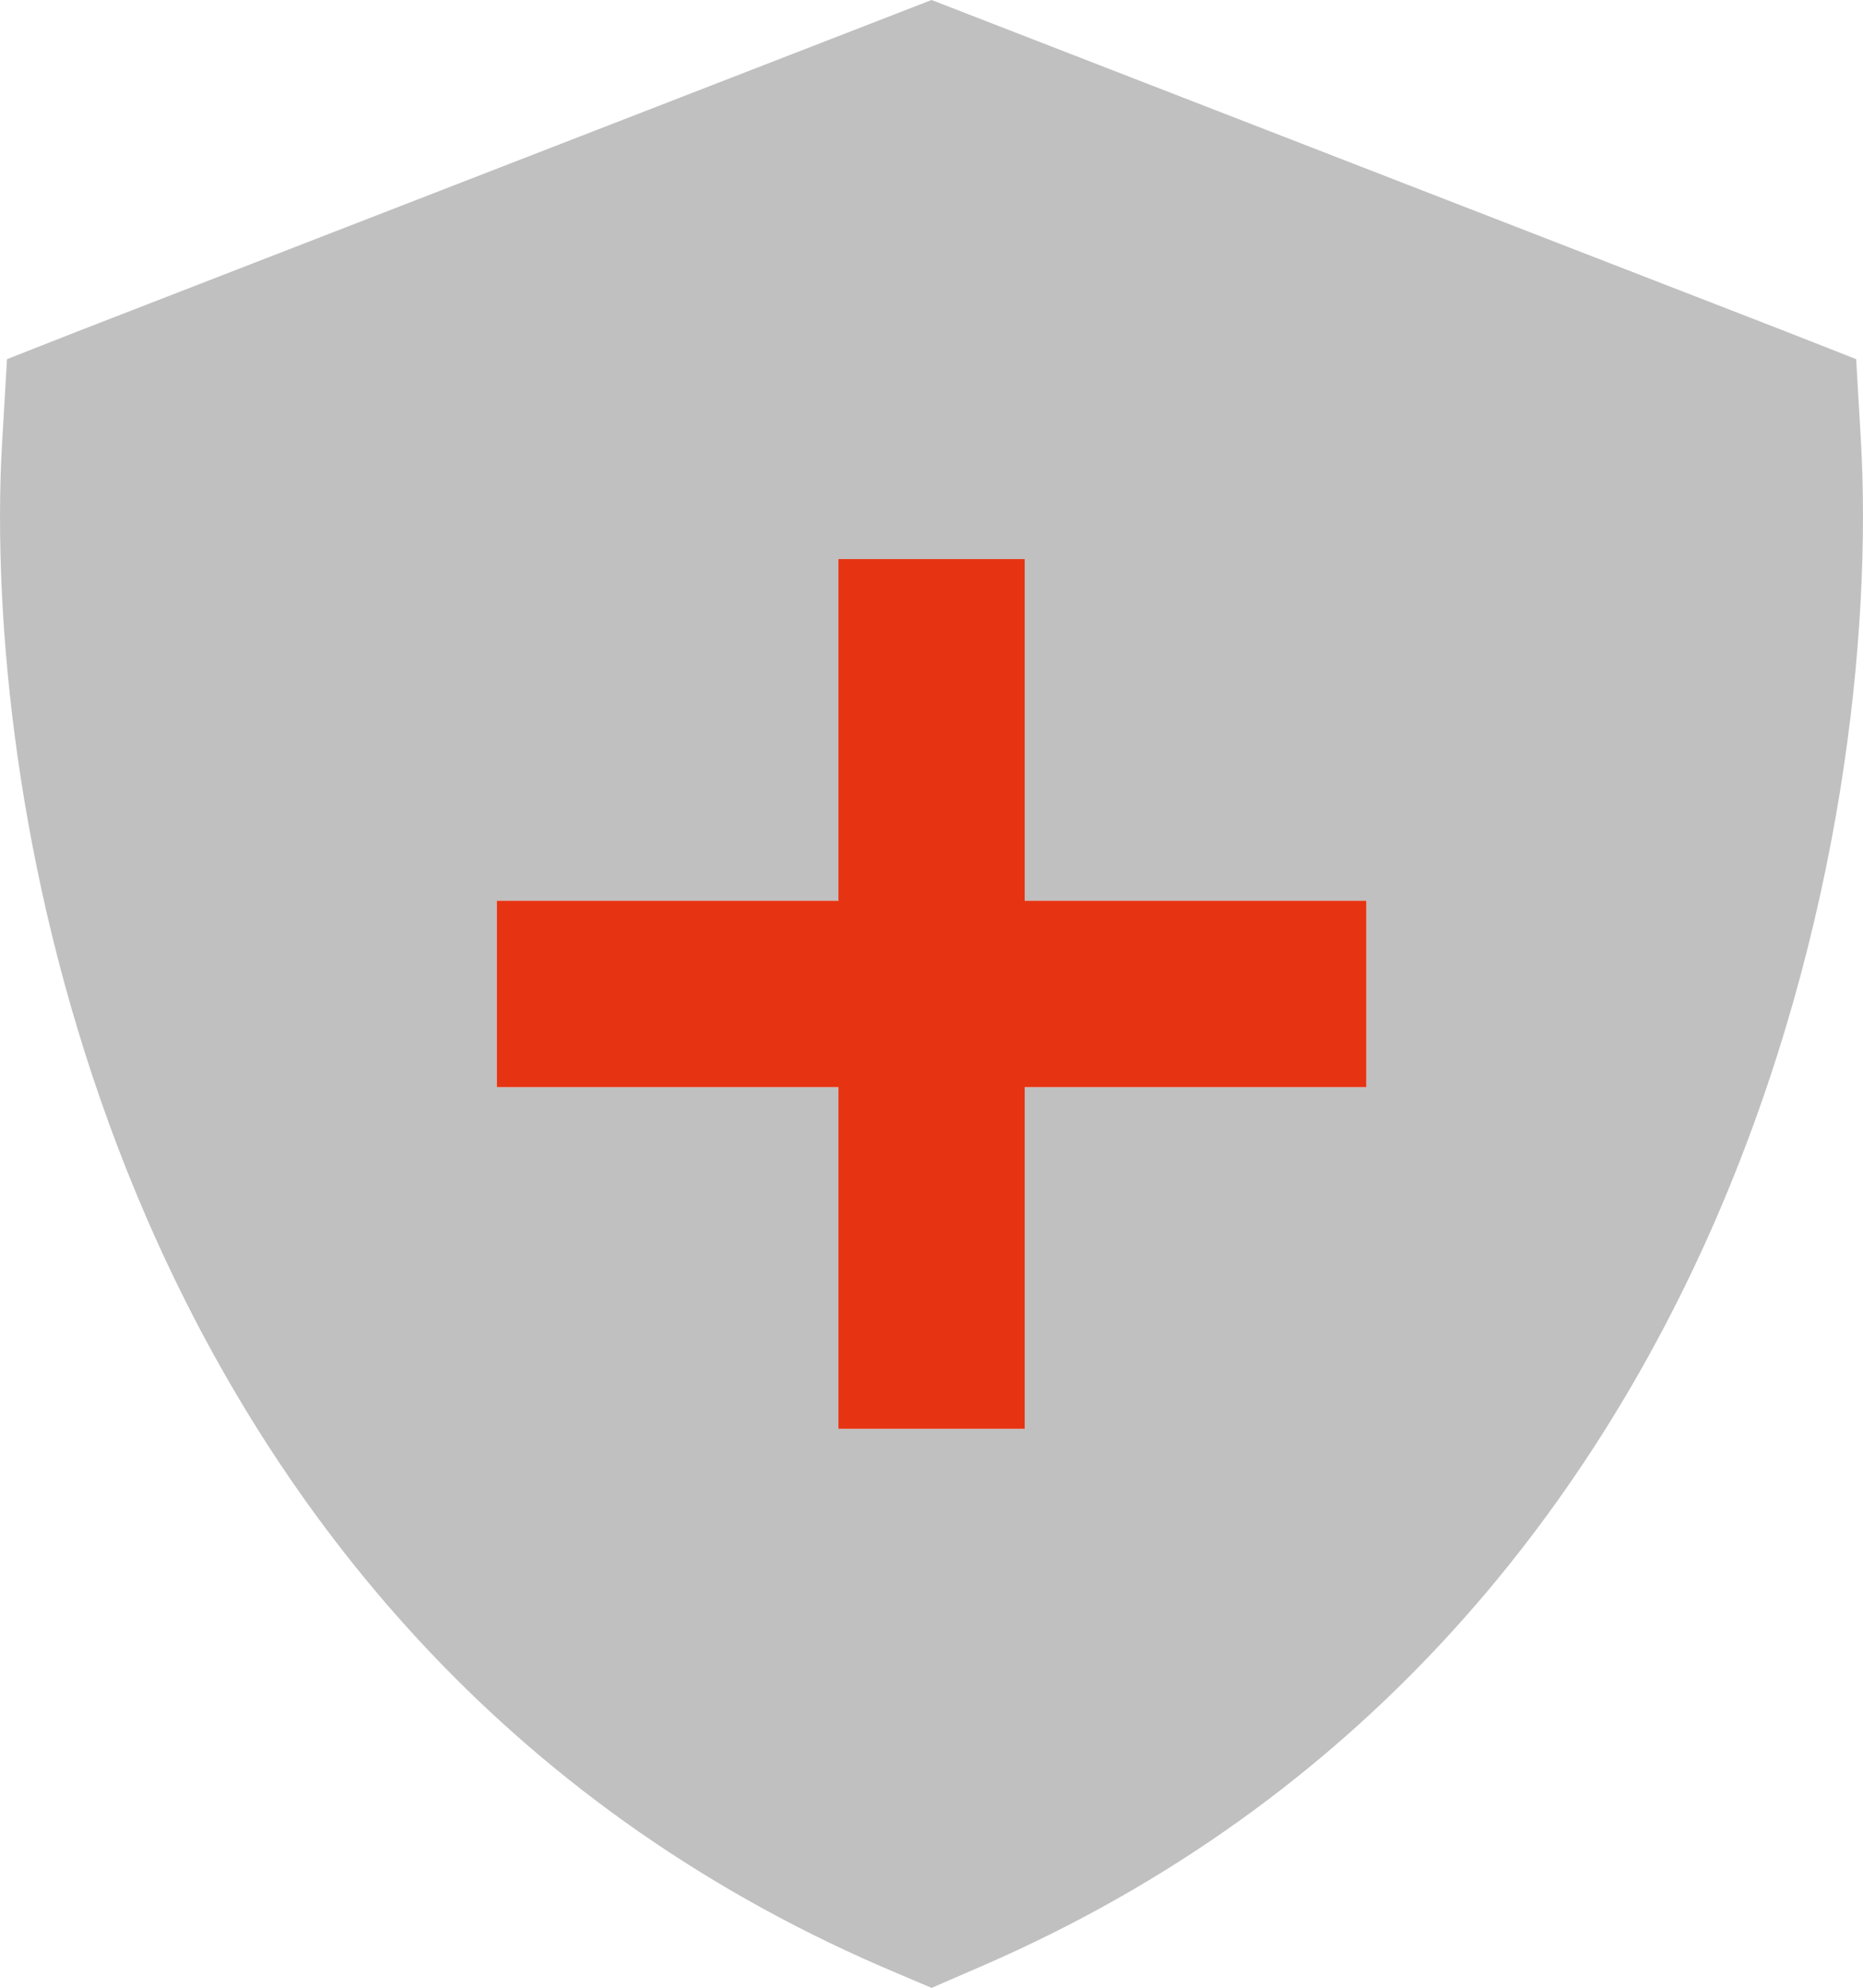
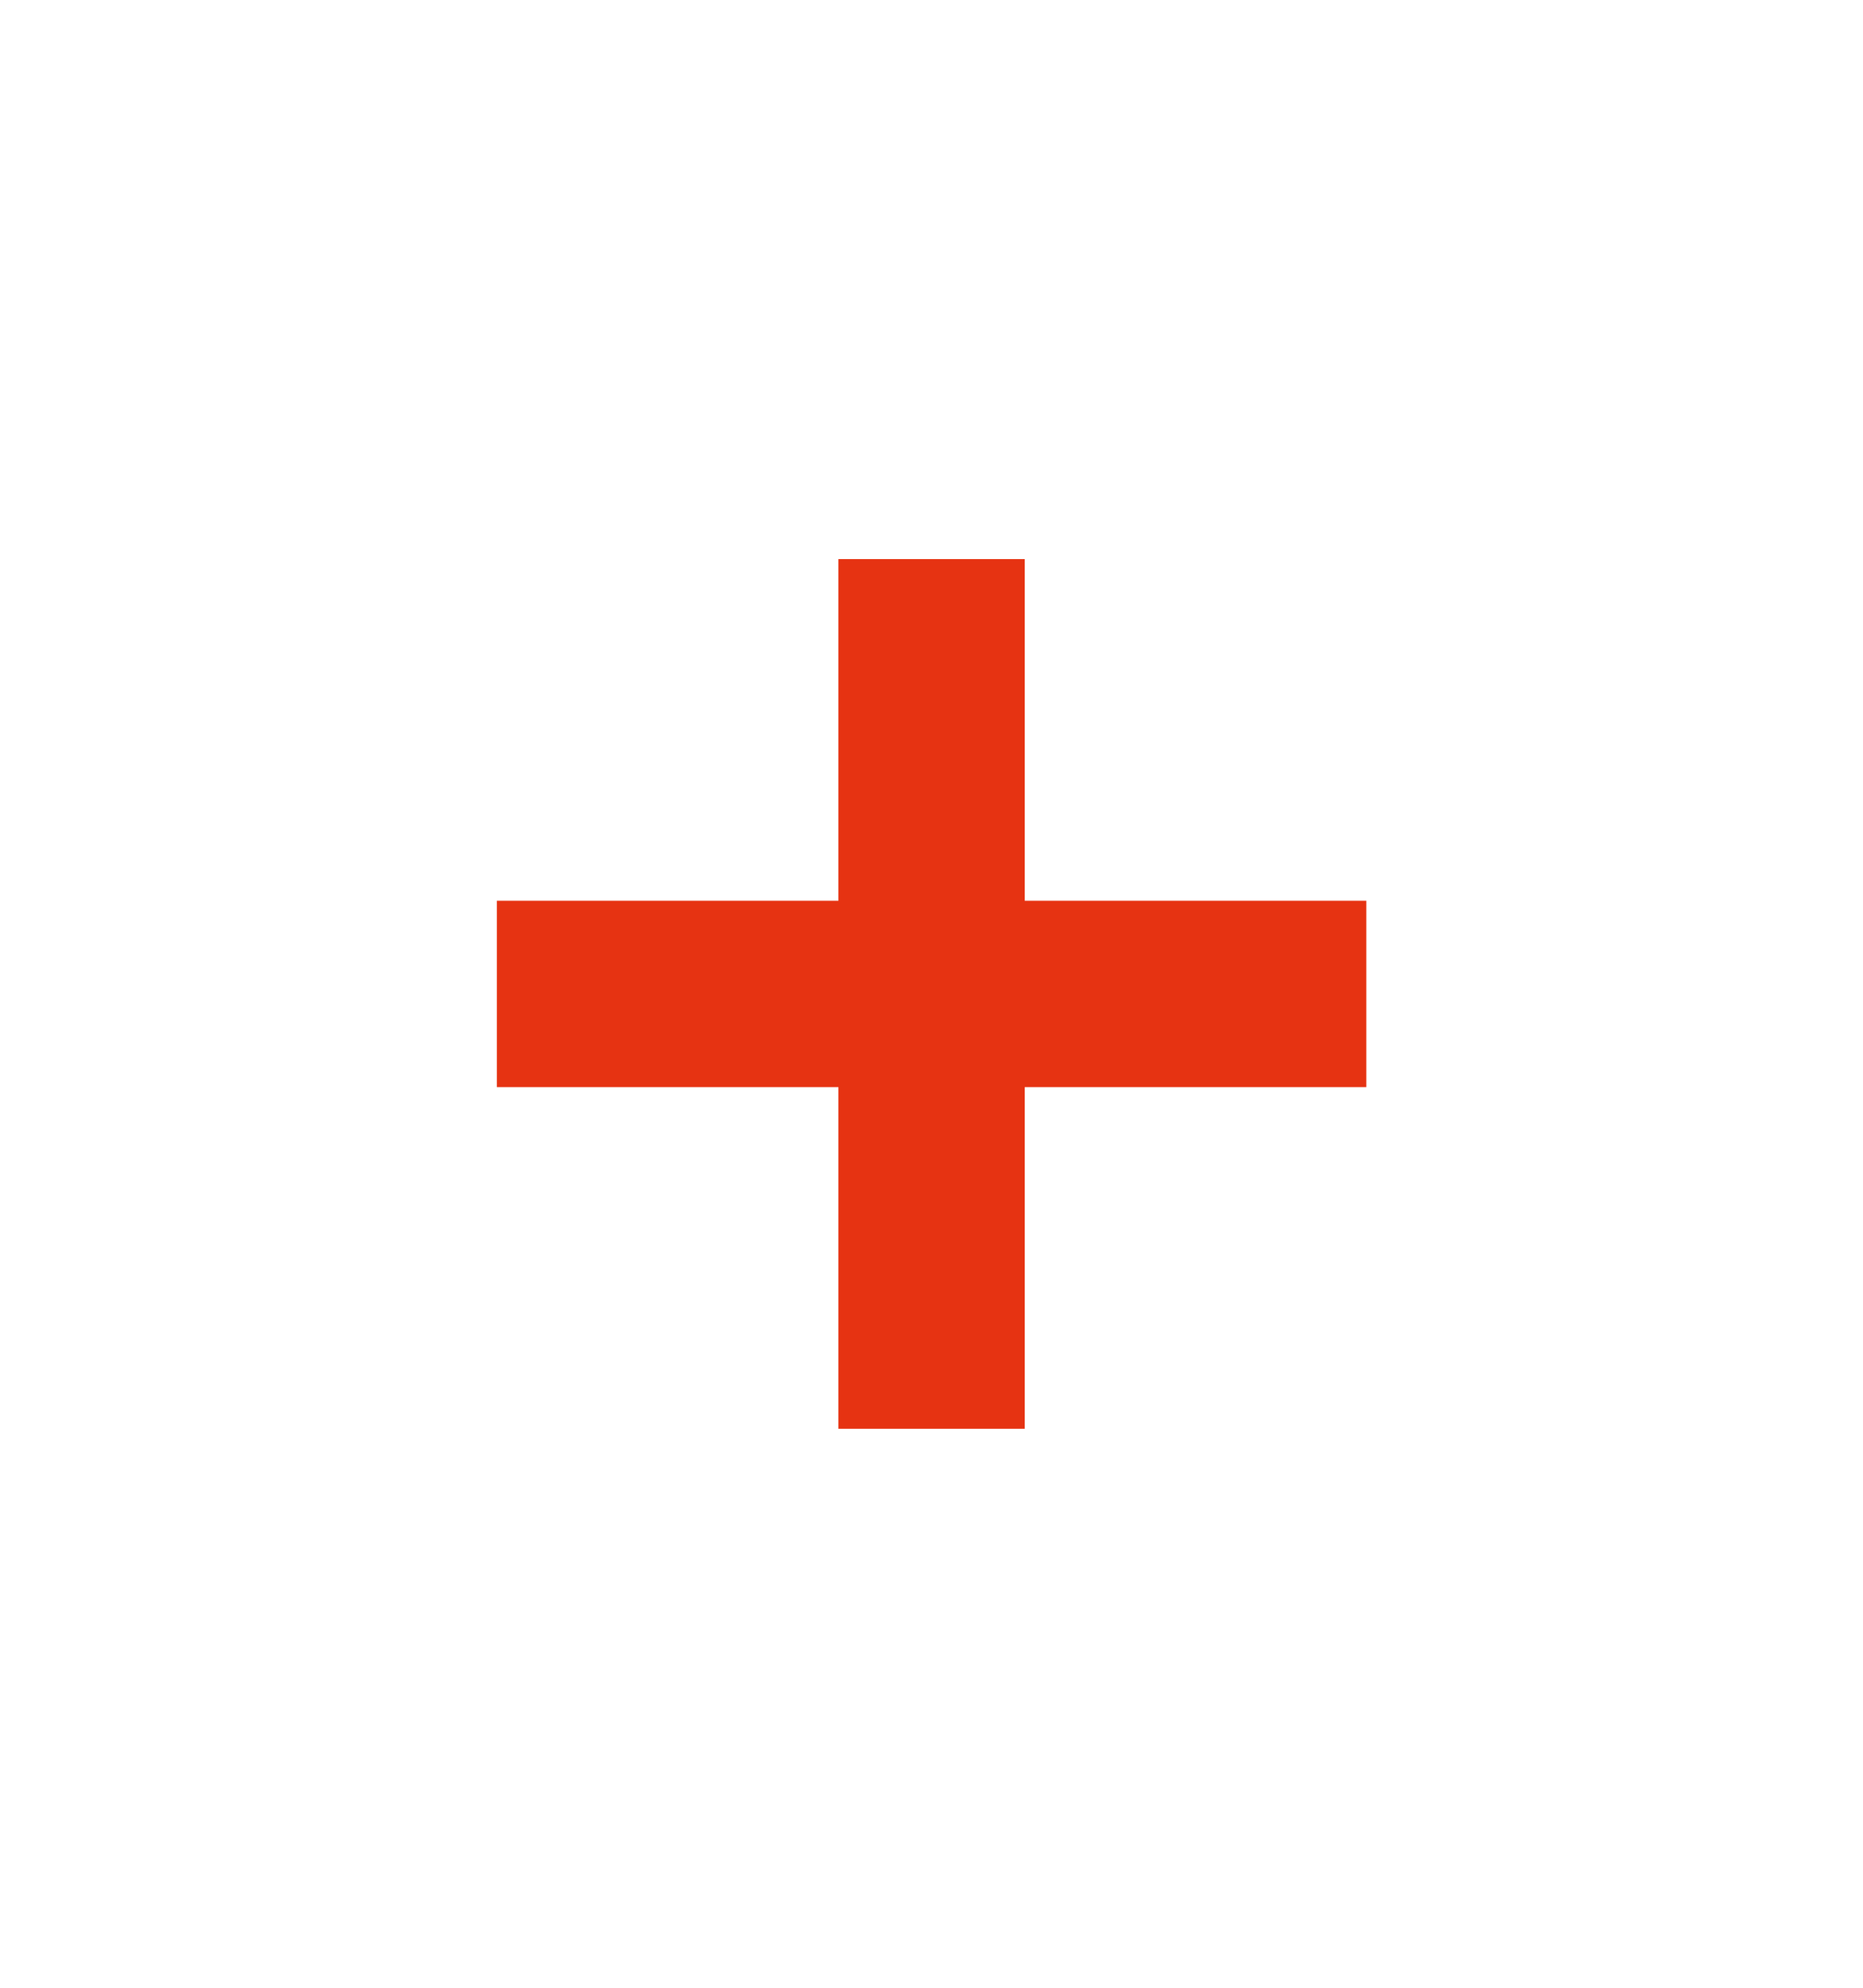
<svg xmlns="http://www.w3.org/2000/svg" id="Ebene_2" width="169.32mm" height="180.62mm" viewBox="0 0 479.96 512">
  <g id="Ebene_1-2">
    <g id="Höhere_Sicherheit">
-       <path d="M0,133.1c0,49.1,9.5,115.6,37.9,180.9,32.7,75.2,91,150,189.4,192.6l12.7,5.4,12.7-5.5c98.4-42.6,156.7-117.3,189.4-192.6,32.4-74.7,40.2-151,37.3-200.9l-1.2-20.5-19.1-7.5L251.6,4.5l-11.6-4.5-11.6,4.5L20.9,85l-19.1,7.5-1.2,20.5c-.4,6.3-.6,13-.6,20.1ZM128,232h88v-88h48v88h88v48h-88v88h-48v-88h-88v-48Z" fill="silver" isolation="isolate" />
      <path d="M216,344v24h48v-88h88v-48h-88v-88h-48v88h-88v48h88v64Z" fill="#e63312" />
    </g>
  </g>
</svg>